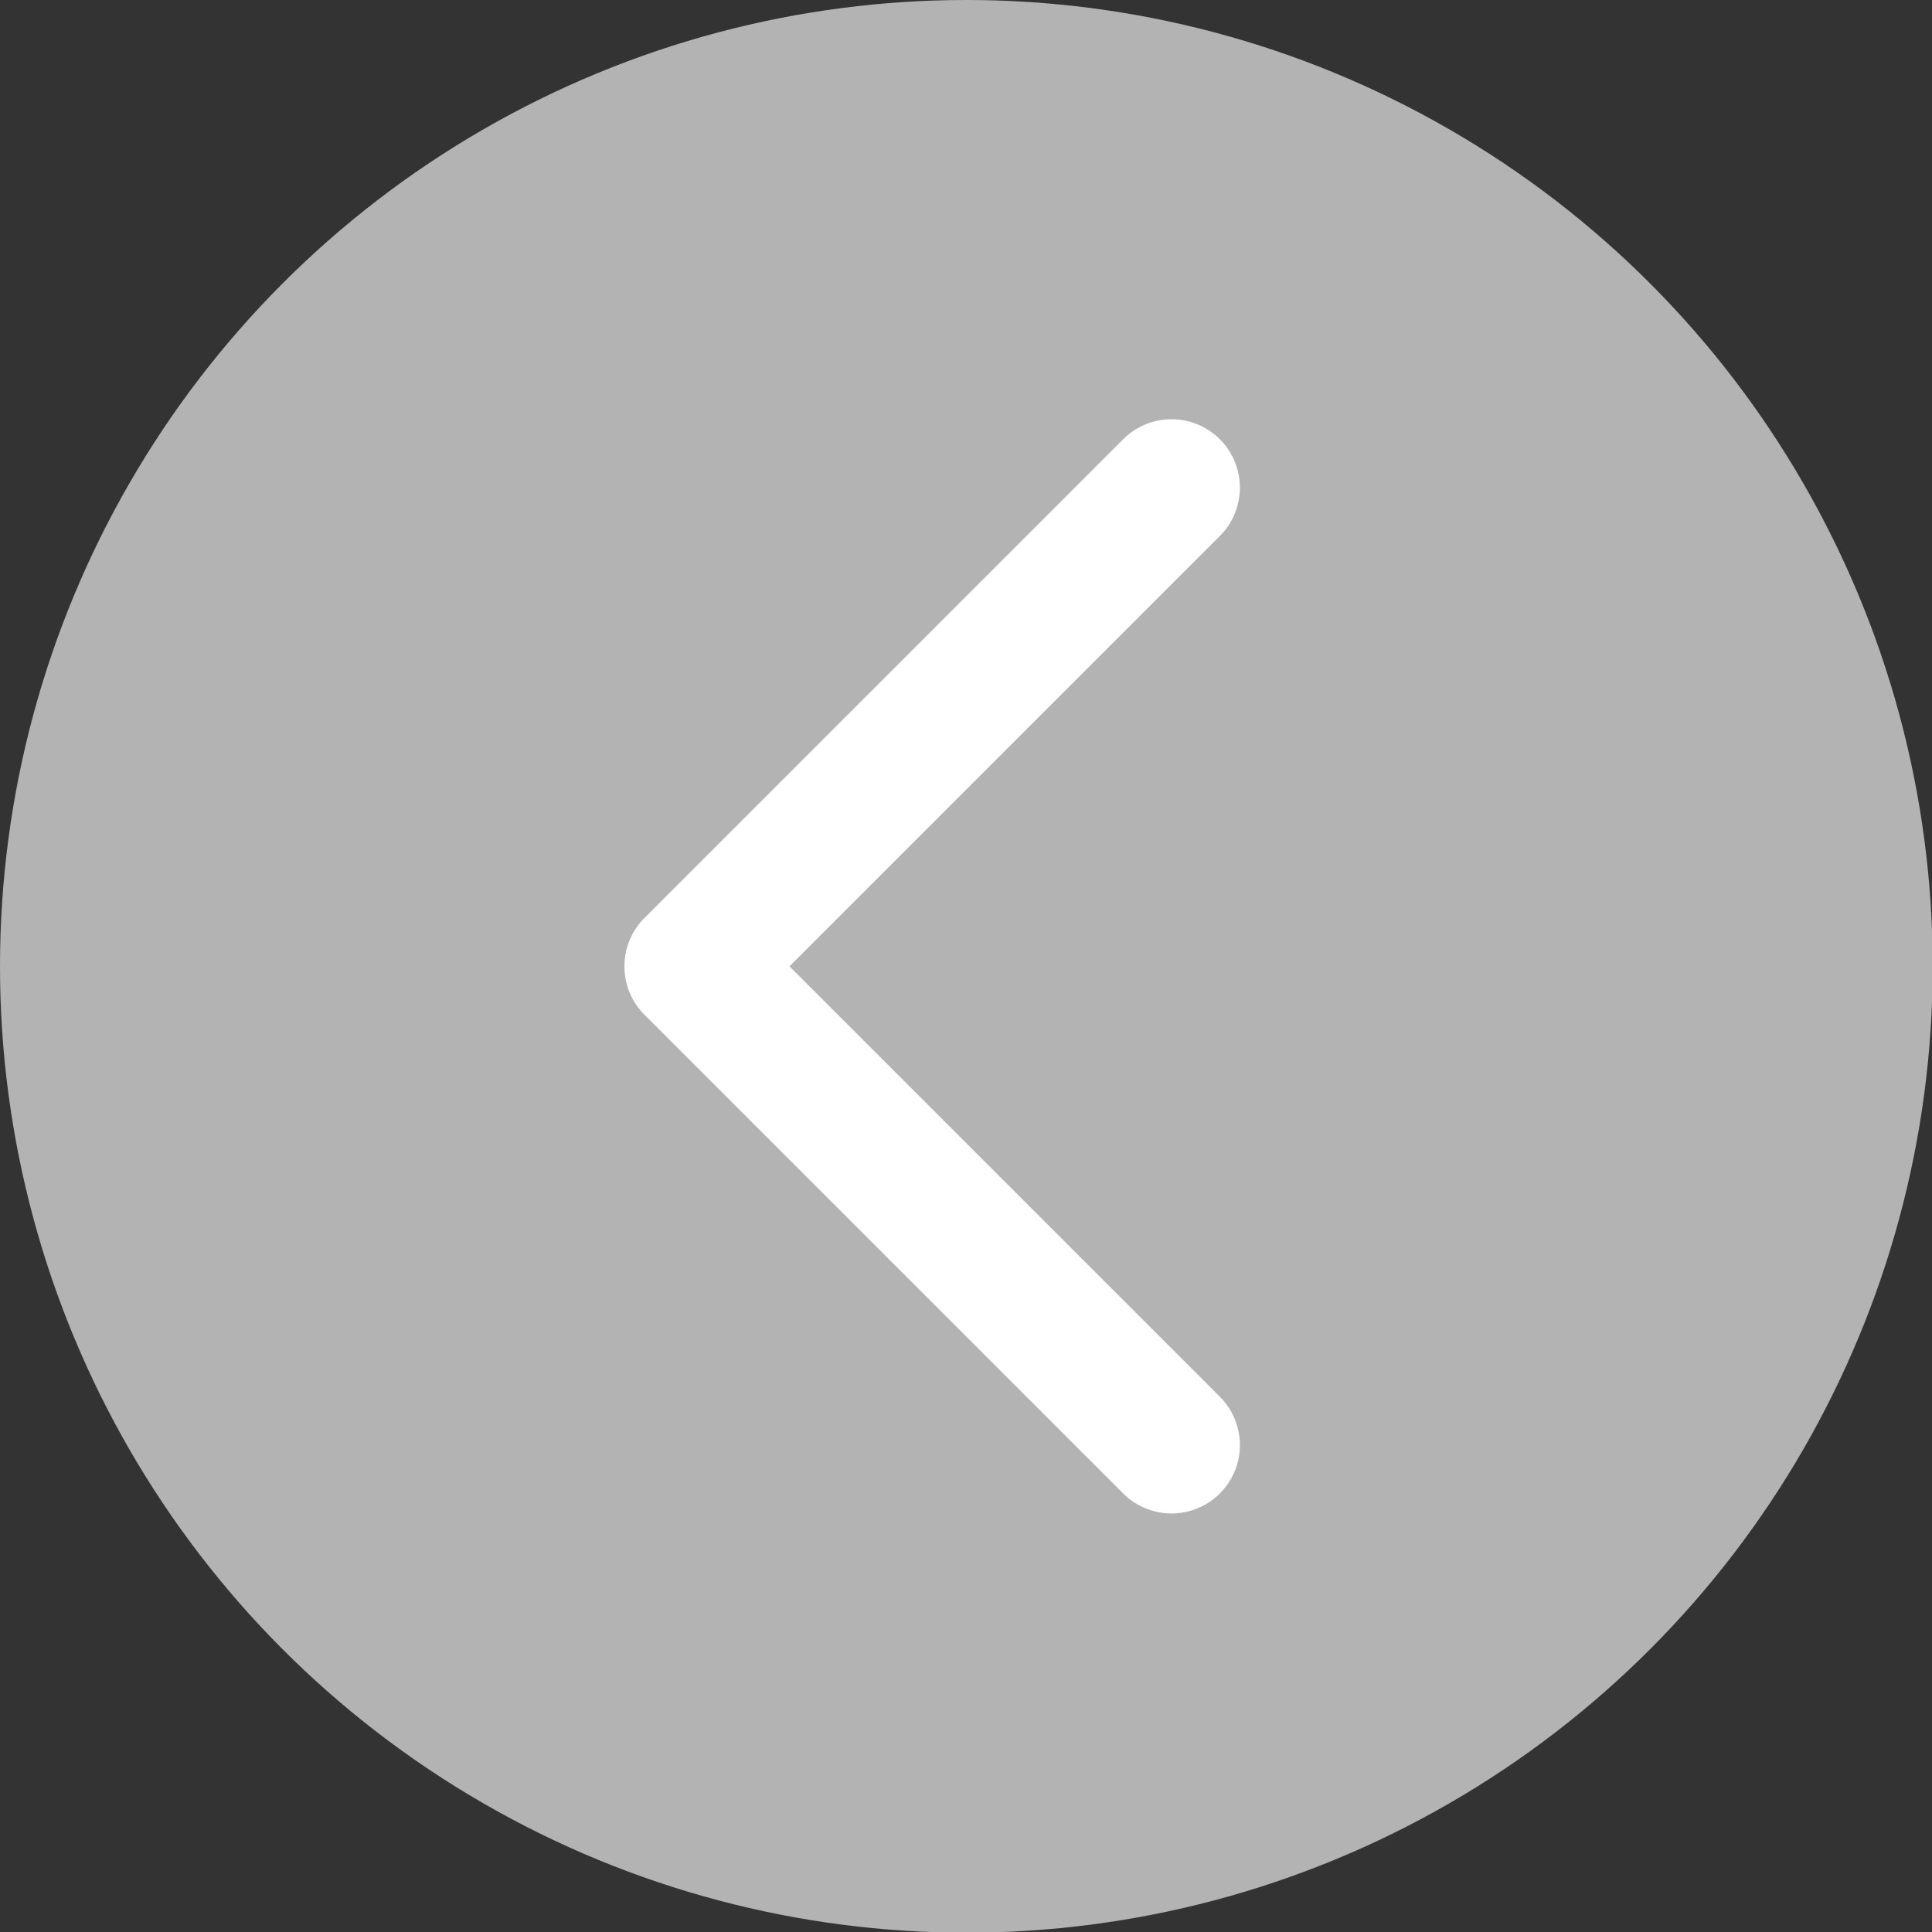
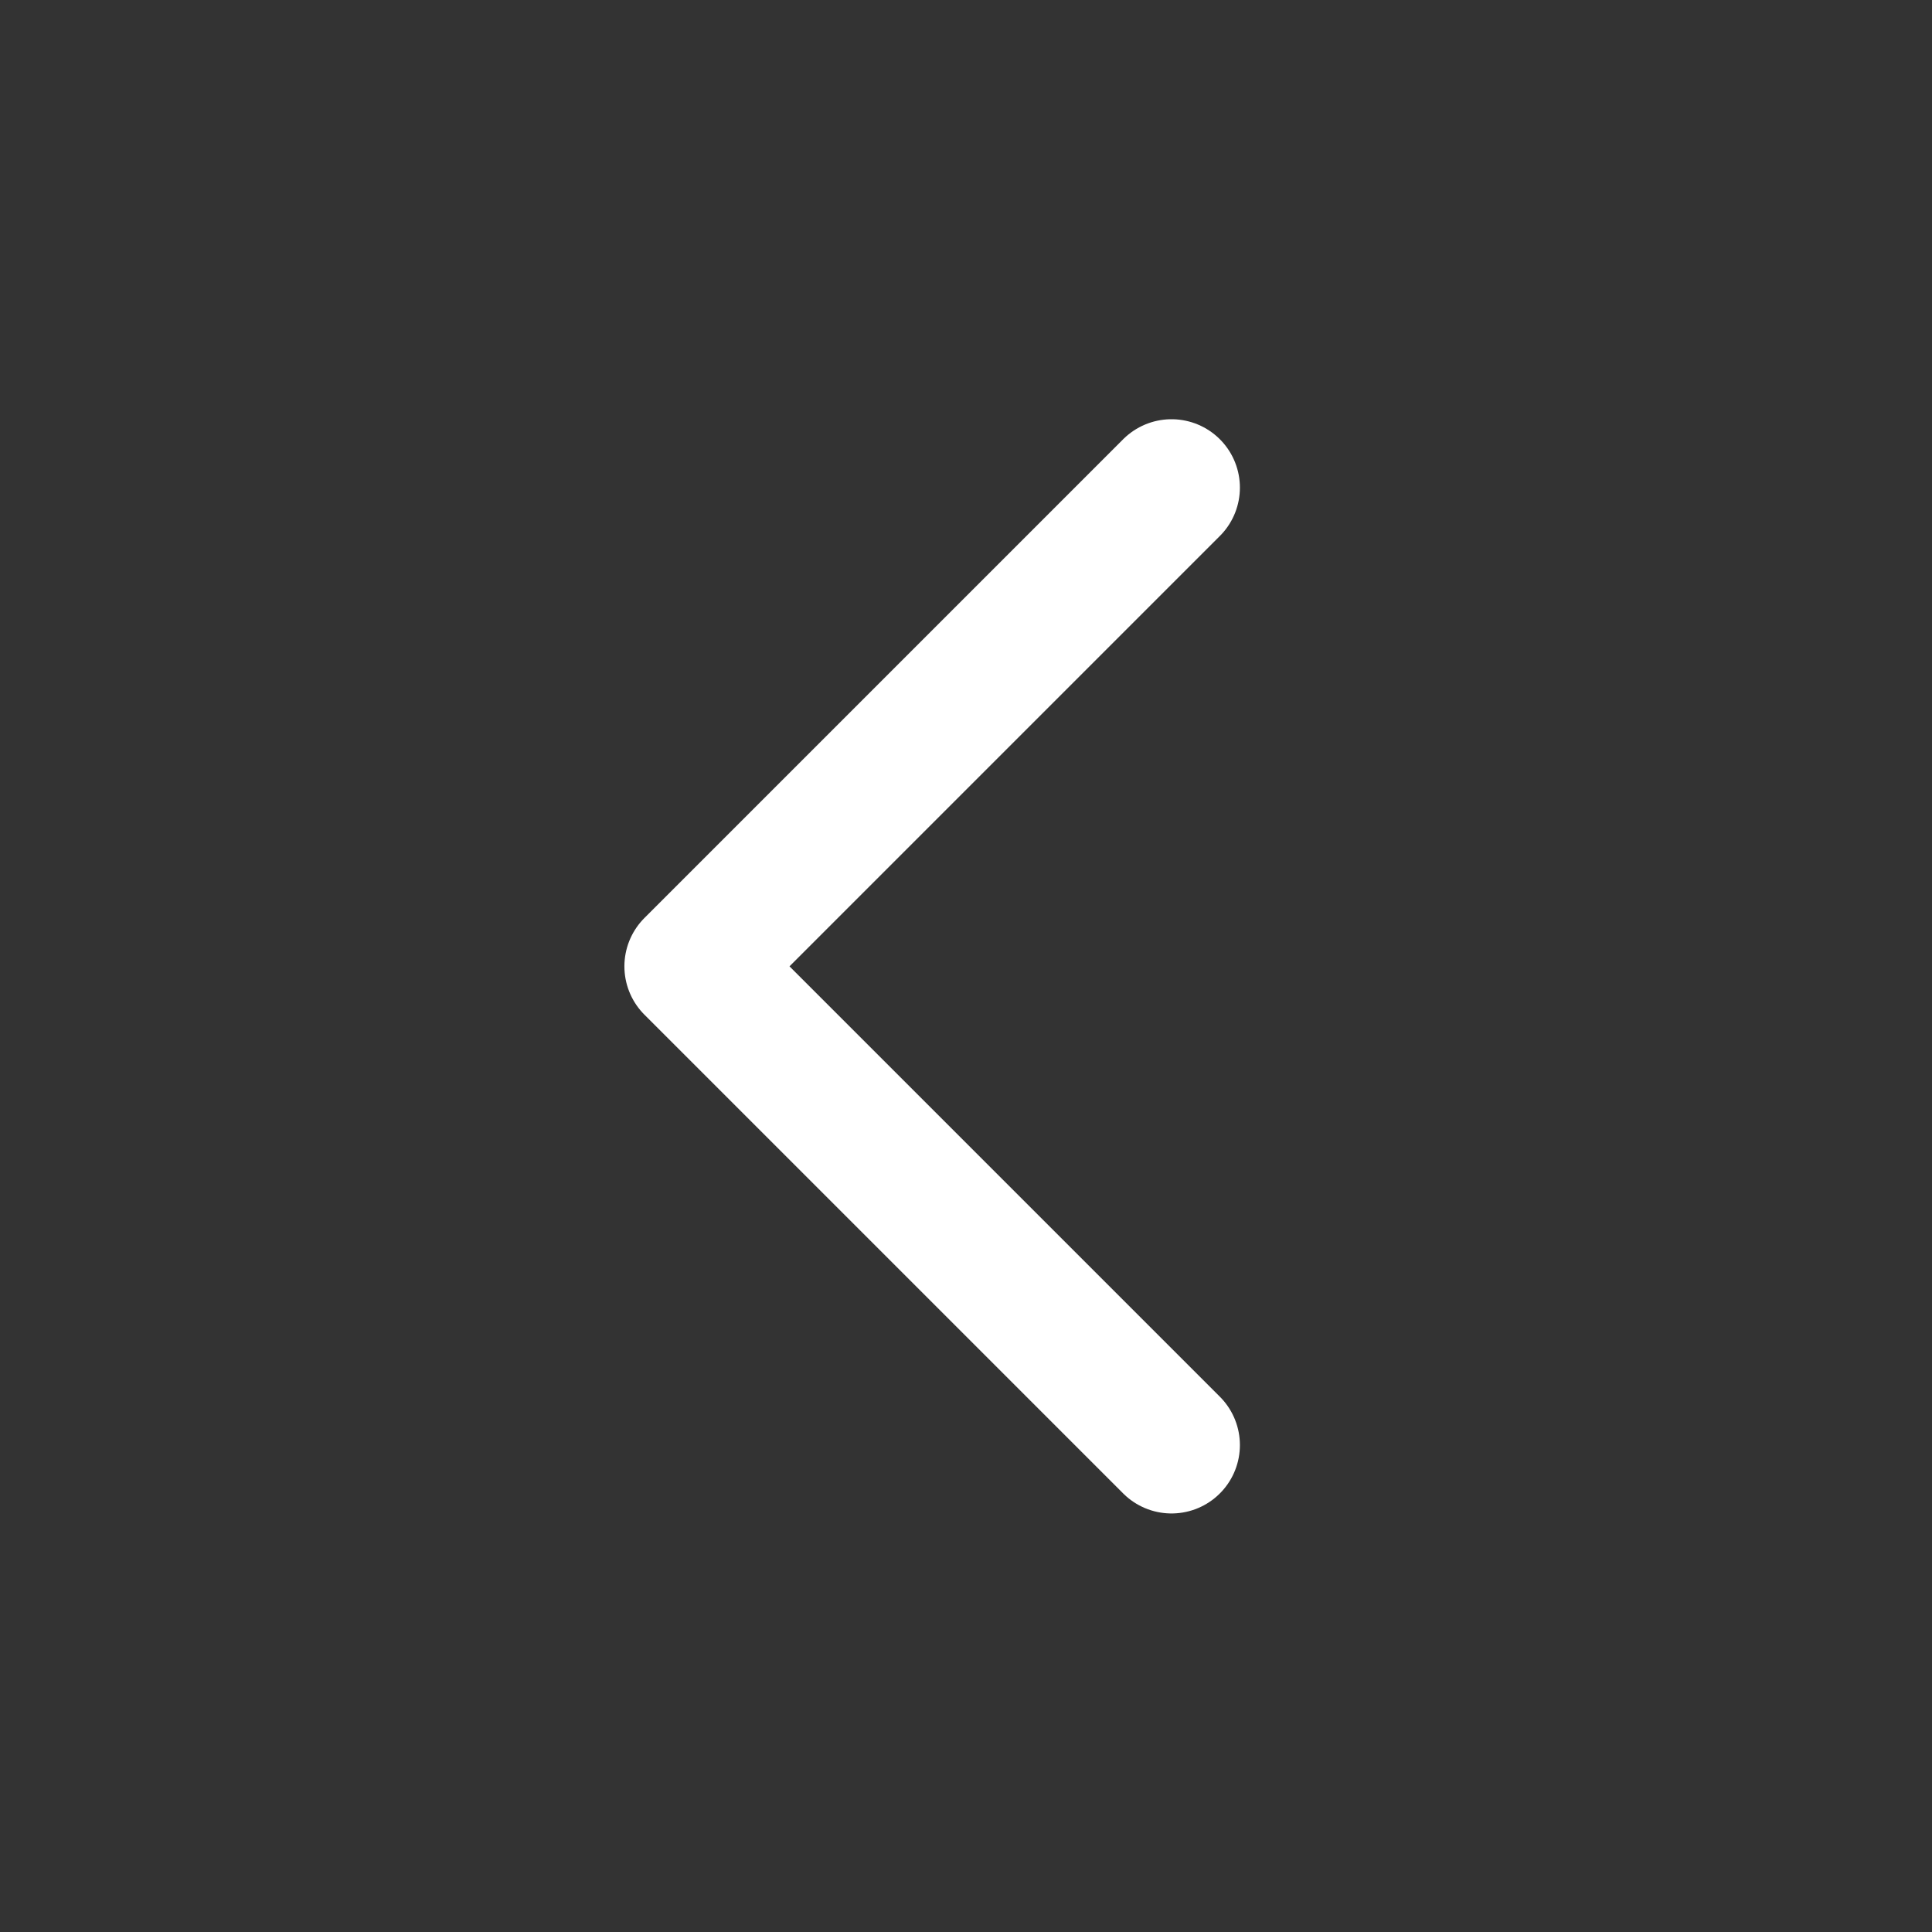
<svg xmlns="http://www.w3.org/2000/svg" id="Layer_2" viewBox="0 0 28.25 28.25">
  <rect x="0" y="0" width="28.25" height="28.25" fill="#333333" stroke="none" />
  <defs>
    <style>
      .cls-1 {
        fill: none;
        stroke: #fff;
        stroke-linecap: round;
        stroke-linejoin: round;
        stroke-width: 2px;
      }

      .cls-2 {
        fill: #b3b3b3;
      }
    </style>
  </defs>
  <g id="Layer_1-2" data-name="Layer_1">
    <g>
-       <circle class="cls-2" cx="14.13" cy="14.13" r="14.13" />
      <path class="cls-1" d="M17.13,21.13l-7-7,7-7" />
    </g>
  </g>
</svg>